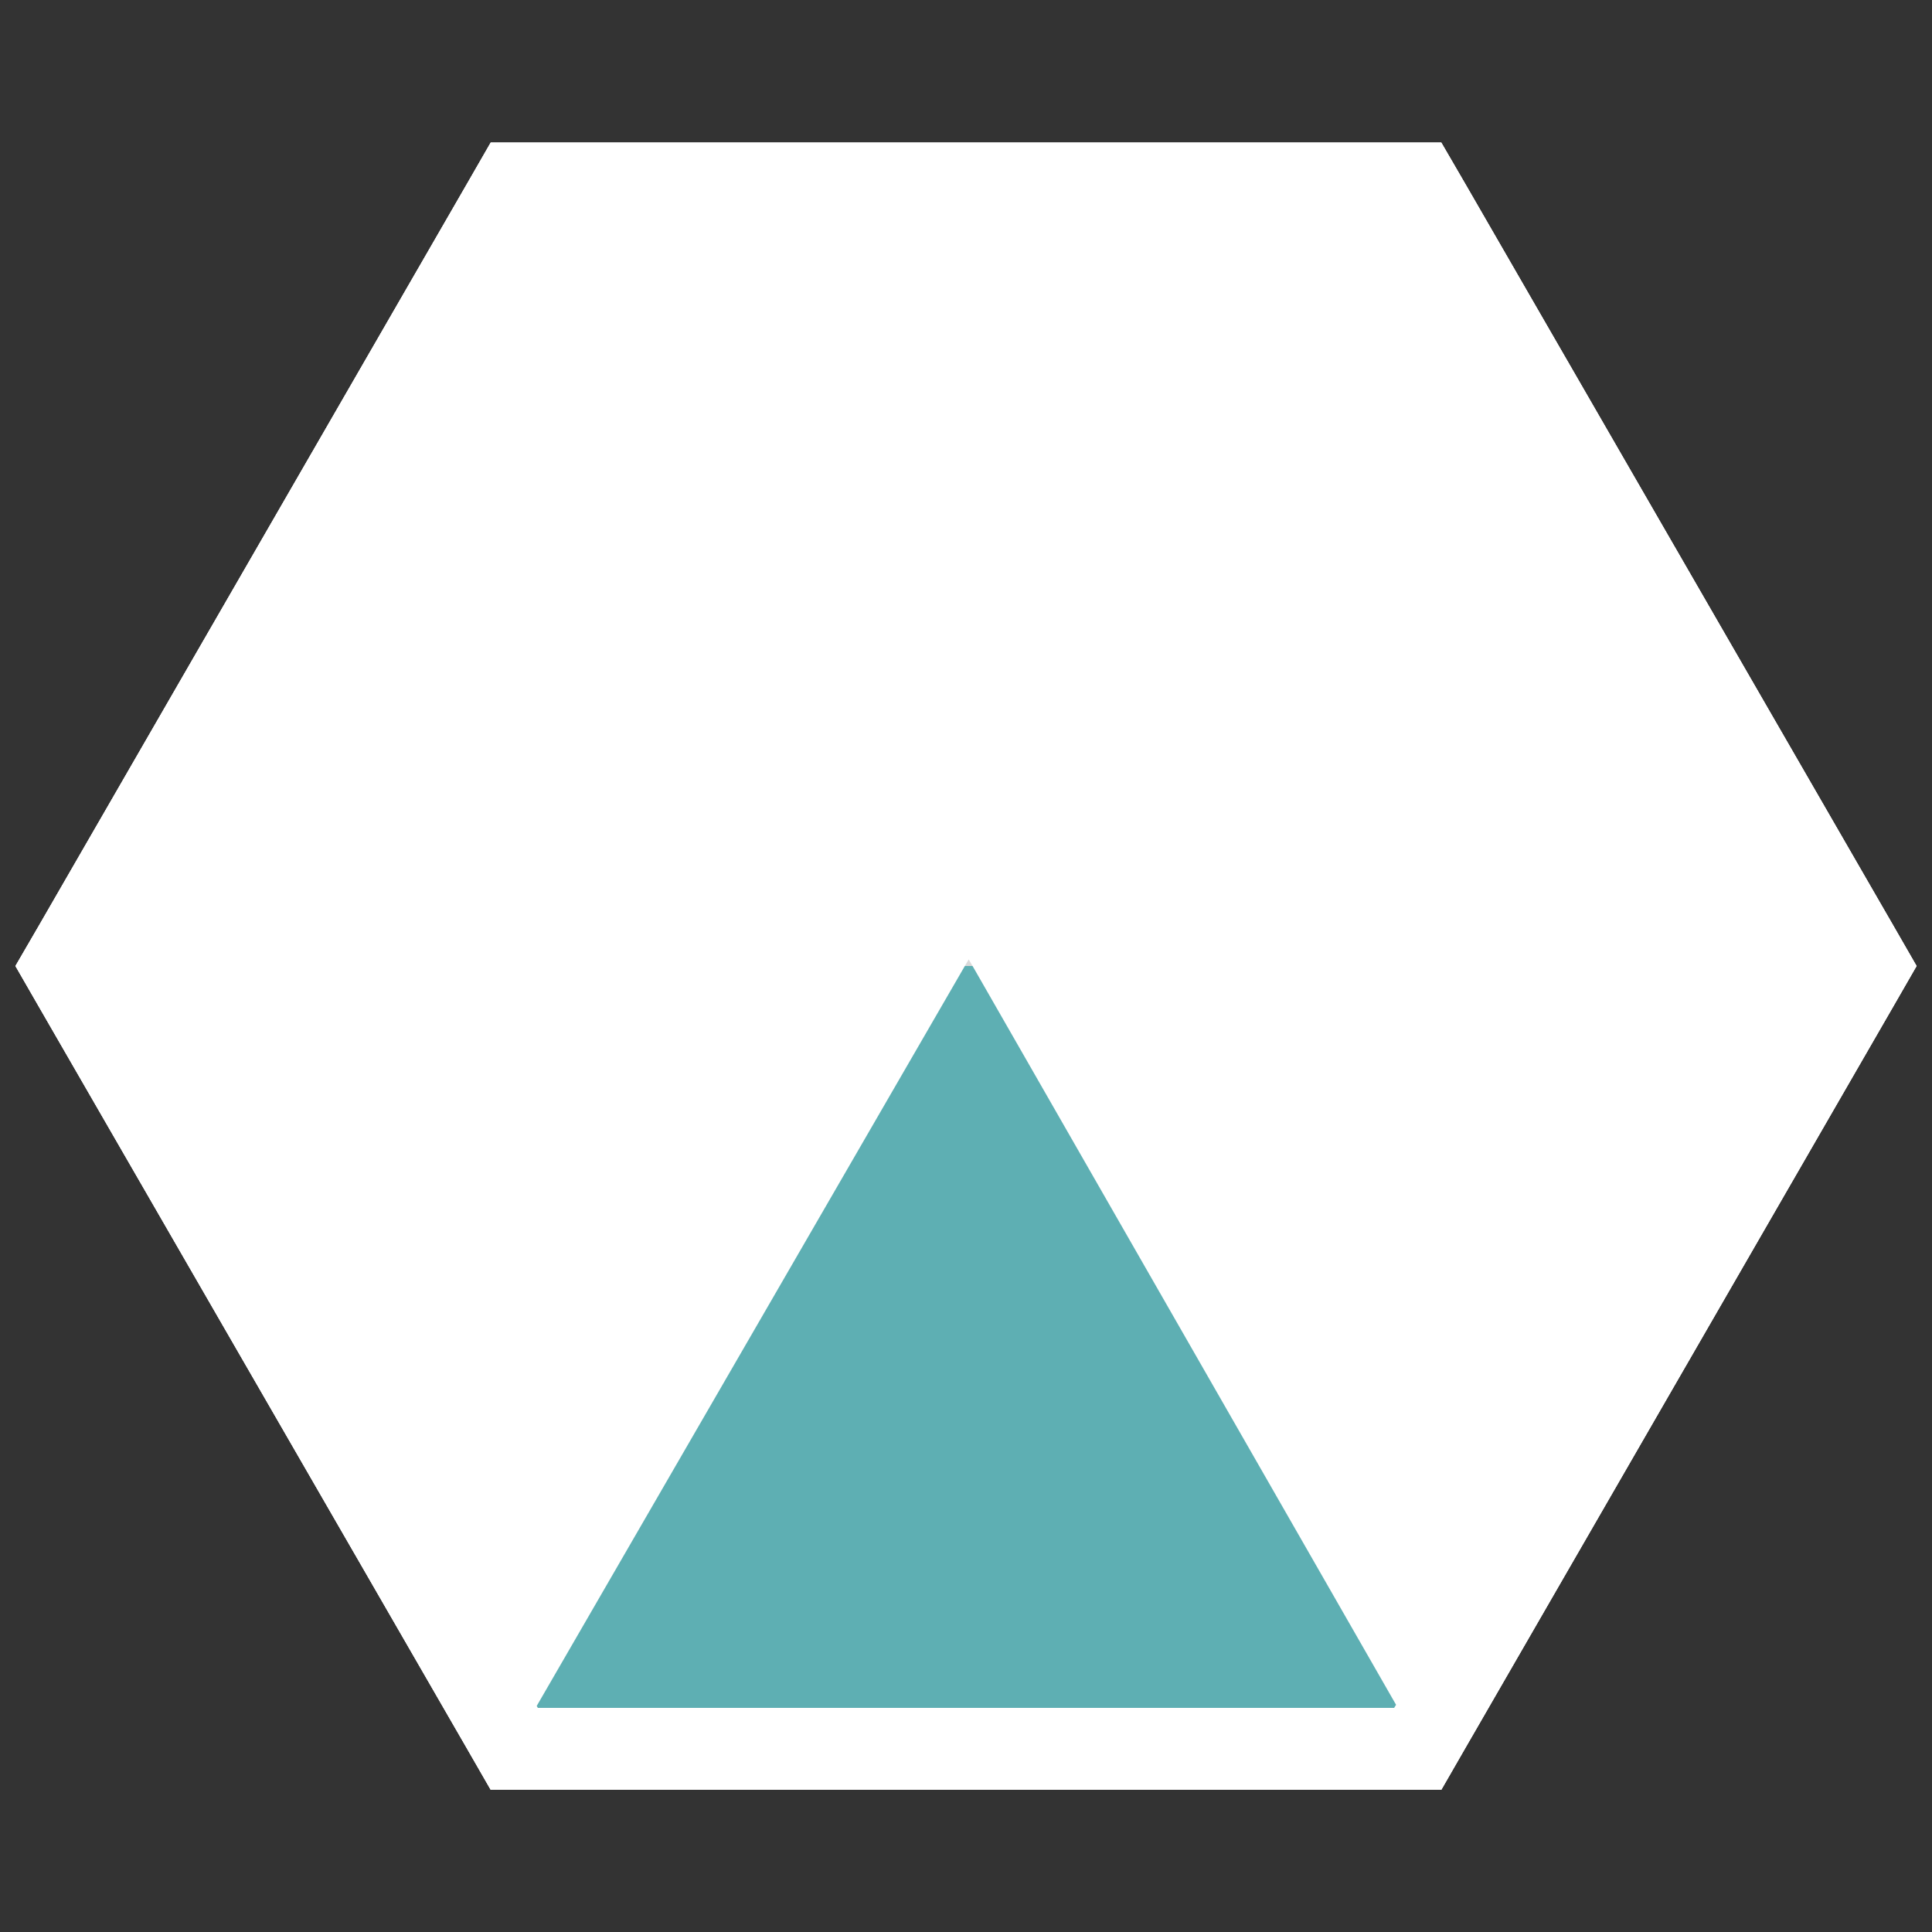
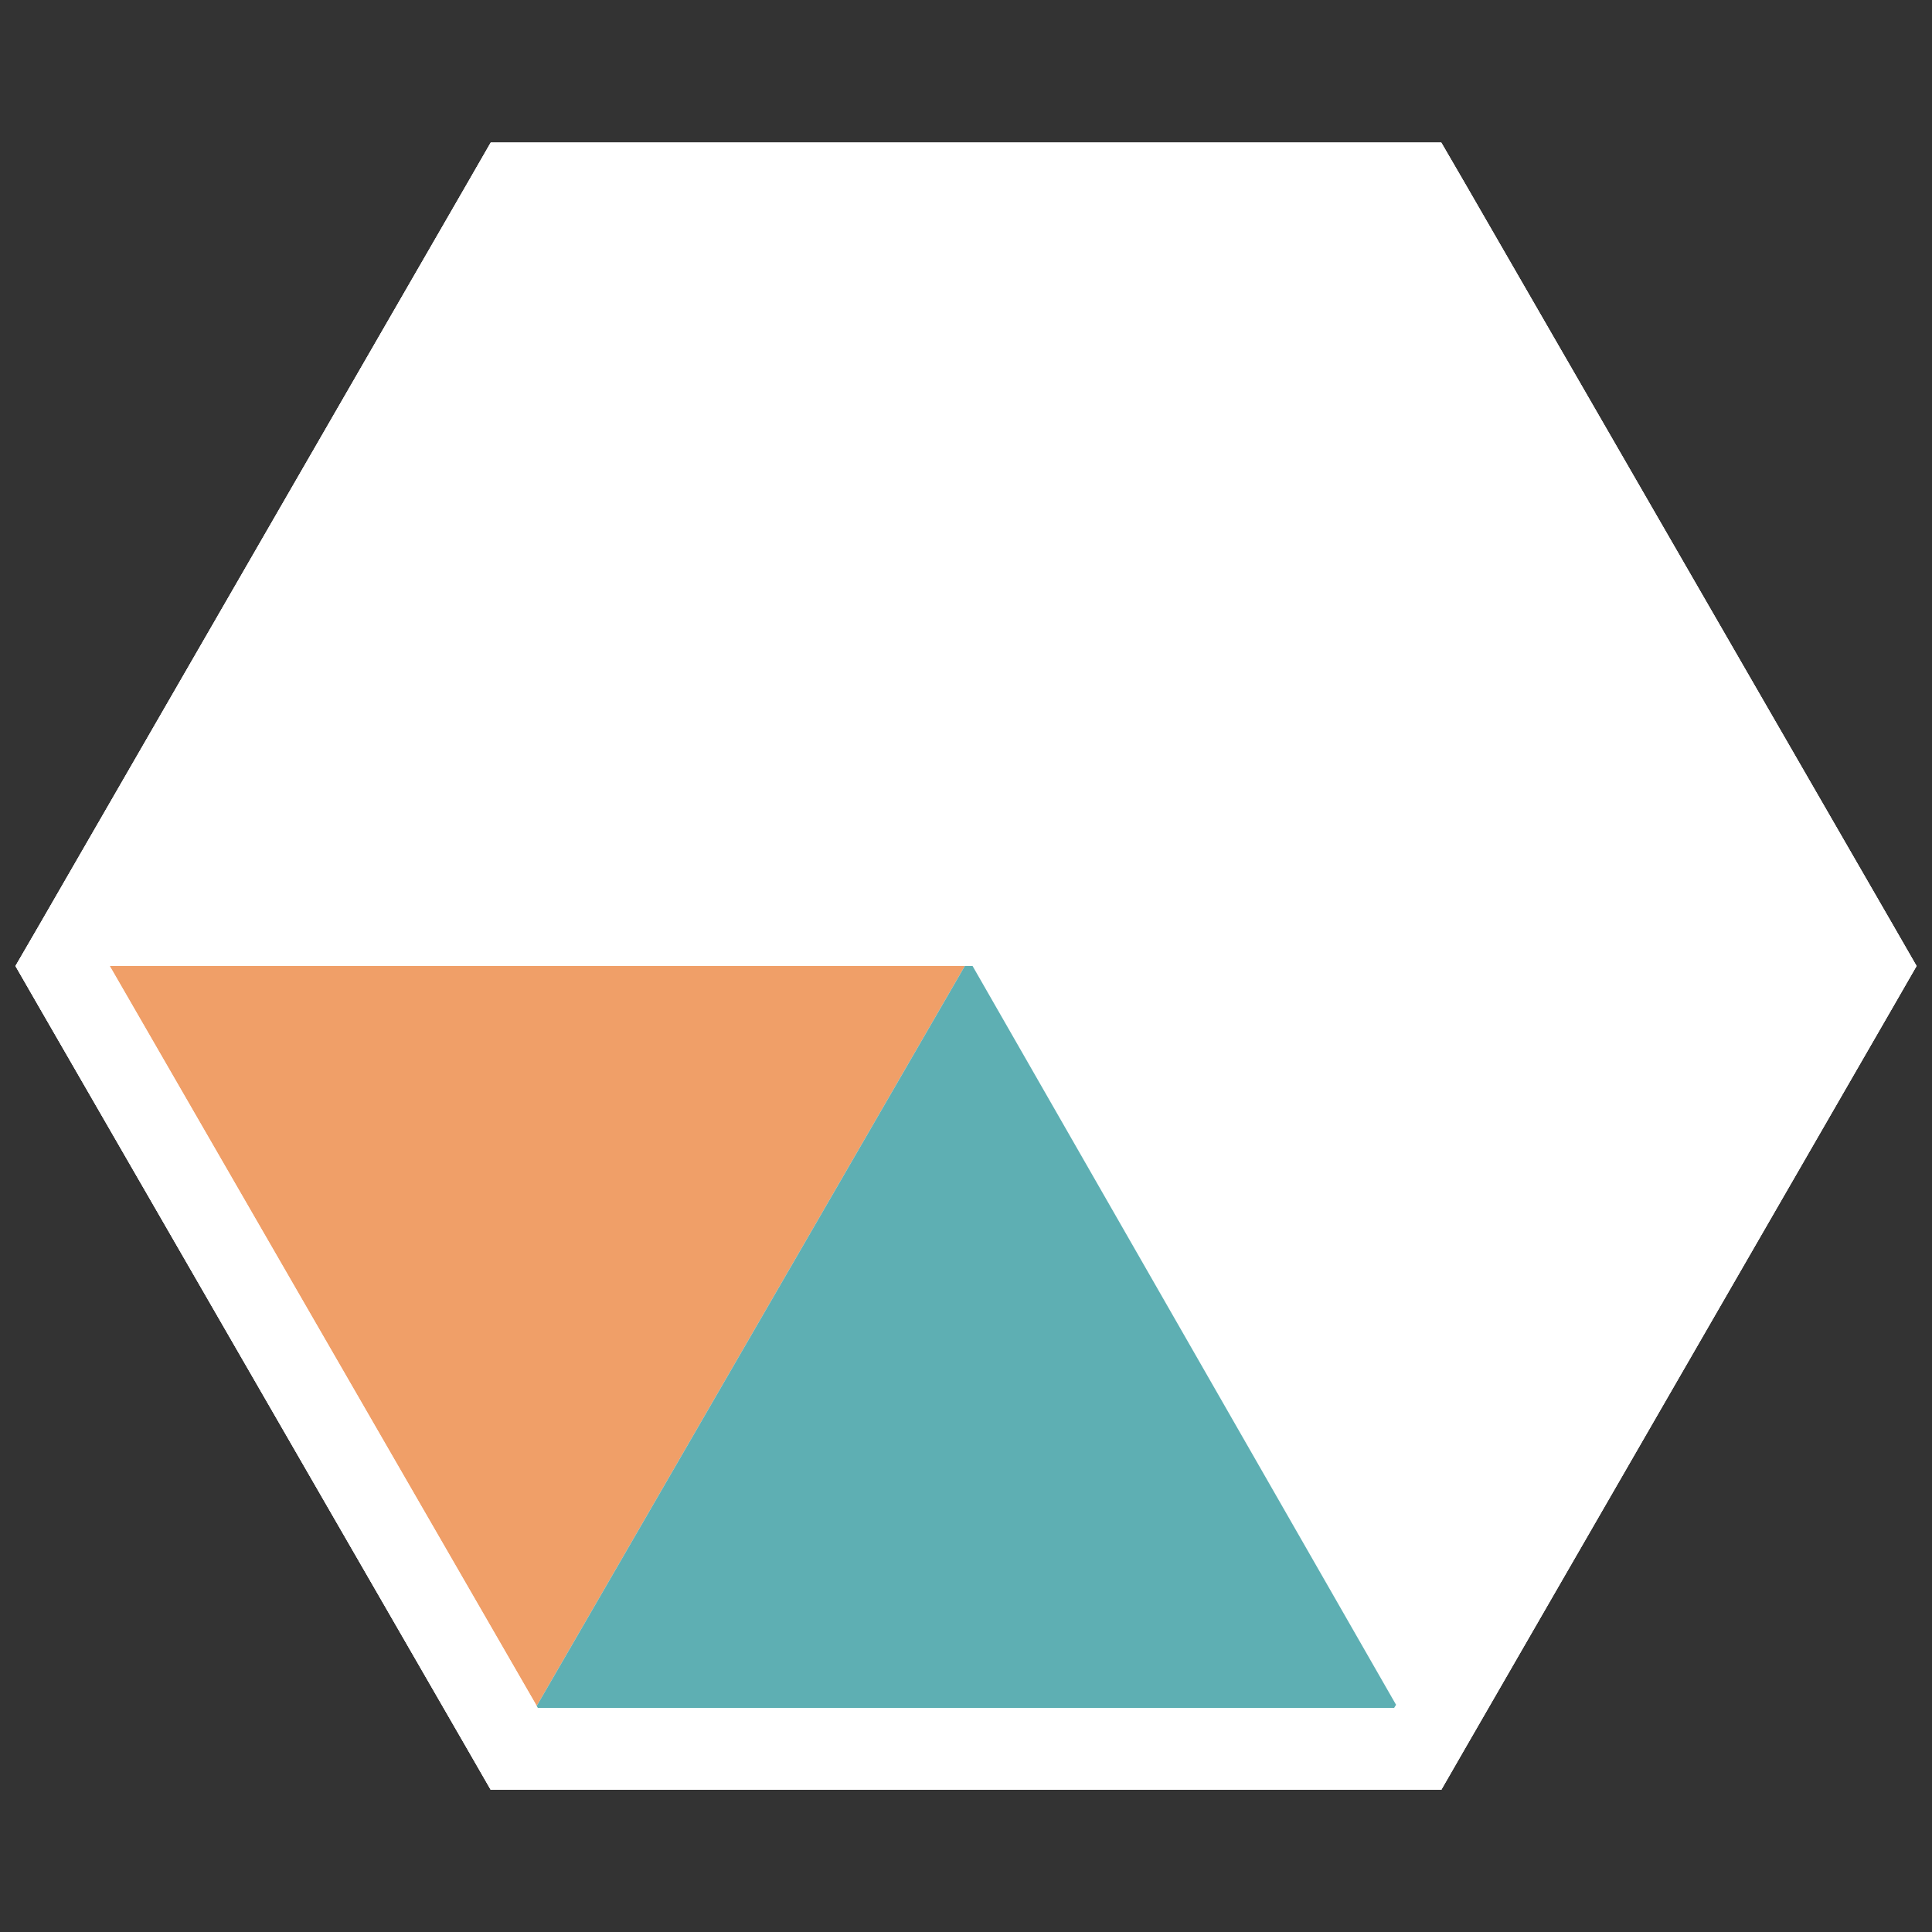
<svg xmlns="http://www.w3.org/2000/svg" version="1.1" id="Calque_1" x="0px" y="0px" viewBox="0 0 500 500" enable-background="new 0 0 500 500" xml:space="preserve">
  <rect x="0" y="0" width="500" height="500" fill="#333333" stroke="none" />
  <g id="XMLID_704_">
    <g id="XMLID_750_">
      <polygon fill="#FFFFFF" points="133.1,452.5 16.2,250 133.1,47.5 366.9,47.5 483.8,250 366.9,452.5   " />
      <path fill="#FFFFFF" d="M360.8,58l110.8,192L360.8,442H139.2L28.4,250L139.2,58H360.8 M373,36.9h-12.2H139.2H127l-6.1,10.6    l-110.8,192L4,250l6.1,10.6l110.8,192l6.1,10.6h12.2h221.6H373l6.1-10.6l110.8-192L496,250l-6.1-10.6l-110.8-192L373,36.9    L373,36.9z" />
    </g>
    <polygon id="XMLID_748_" fill="#D9D9D9" points="251.7,250 250.7,248.3 249.7,250  " />
    <polygon id="XMLID_746_" fill="#994E8F" points="250.7,248.3 141.7,58 139.2,58 28.4,250 249.7,250  " />
  </g>
  <g id="XMLID_705_">
    <g id="XMLID_742_">
      <polygon fill="#FFFFFF" points="133.1,452.5 16.2,250 133.1,47.5 366.9,47.5 483.8,250 366.9,452.5   " />
      <path fill="#FFFFFF" d="M360.8,58l110.8,192L360.8,442H139.2L28.4,250L139.2,58H360.8 M373,36.9h-12.2H139.2H127l-6.1,10.6    l-110.8,192L4,250l6.1,10.6l110.8,192l6.1,10.6h12.2h221.6H373l6.1-10.6l110.8-192L496,250l-6.1-10.6l-110.8-192L373,36.9    L373,36.9z" />
    </g>
-     <polygon id="XMLID_740_" fill="#D9D9D9" points="251.7,250 250.7,248.3 249.7,250  " />
    <polygon id="XMLID_735_" fill="#F09F68" points="28.4,250 138.9,441.5 249.7,250  " />
  </g>
  <g id="XMLID_706_">
    <g id="XMLID_734_">
-       <polygon fill="#FFFFFF" points="133.1,452.5 16.2,250 133.1,47.5 366.9,47.5 483.8,250 366.9,452.5   " />
      <path fill="#FFFFFF" d="M360.8,58l110.8,192L360.8,442H139.2L28.4,250L139.2,58H360.8 M373,36.9h-12.2H139.2H127l-6.1,10.6    l-110.8,192L4,250l6.1,10.6l110.8,192l6.1,10.6h12.2h221.6H373l6.1-10.6l110.8-192L496,250l-6.1-10.6l-110.8-192L373,36.9    L373,36.9z" />
    </g>
-     <polygon id="XMLID_732_" fill="#D9D9D9" points="251.7,250 250.7,248.3 249.7,250  " />
    <polygon id="XMLID_728_" fill="#5EAFB3" points="249.7,250 138.9,441.5 139.2,442 360.8,442 361.3,441.2 251.7,250  " />
  </g>
</svg>